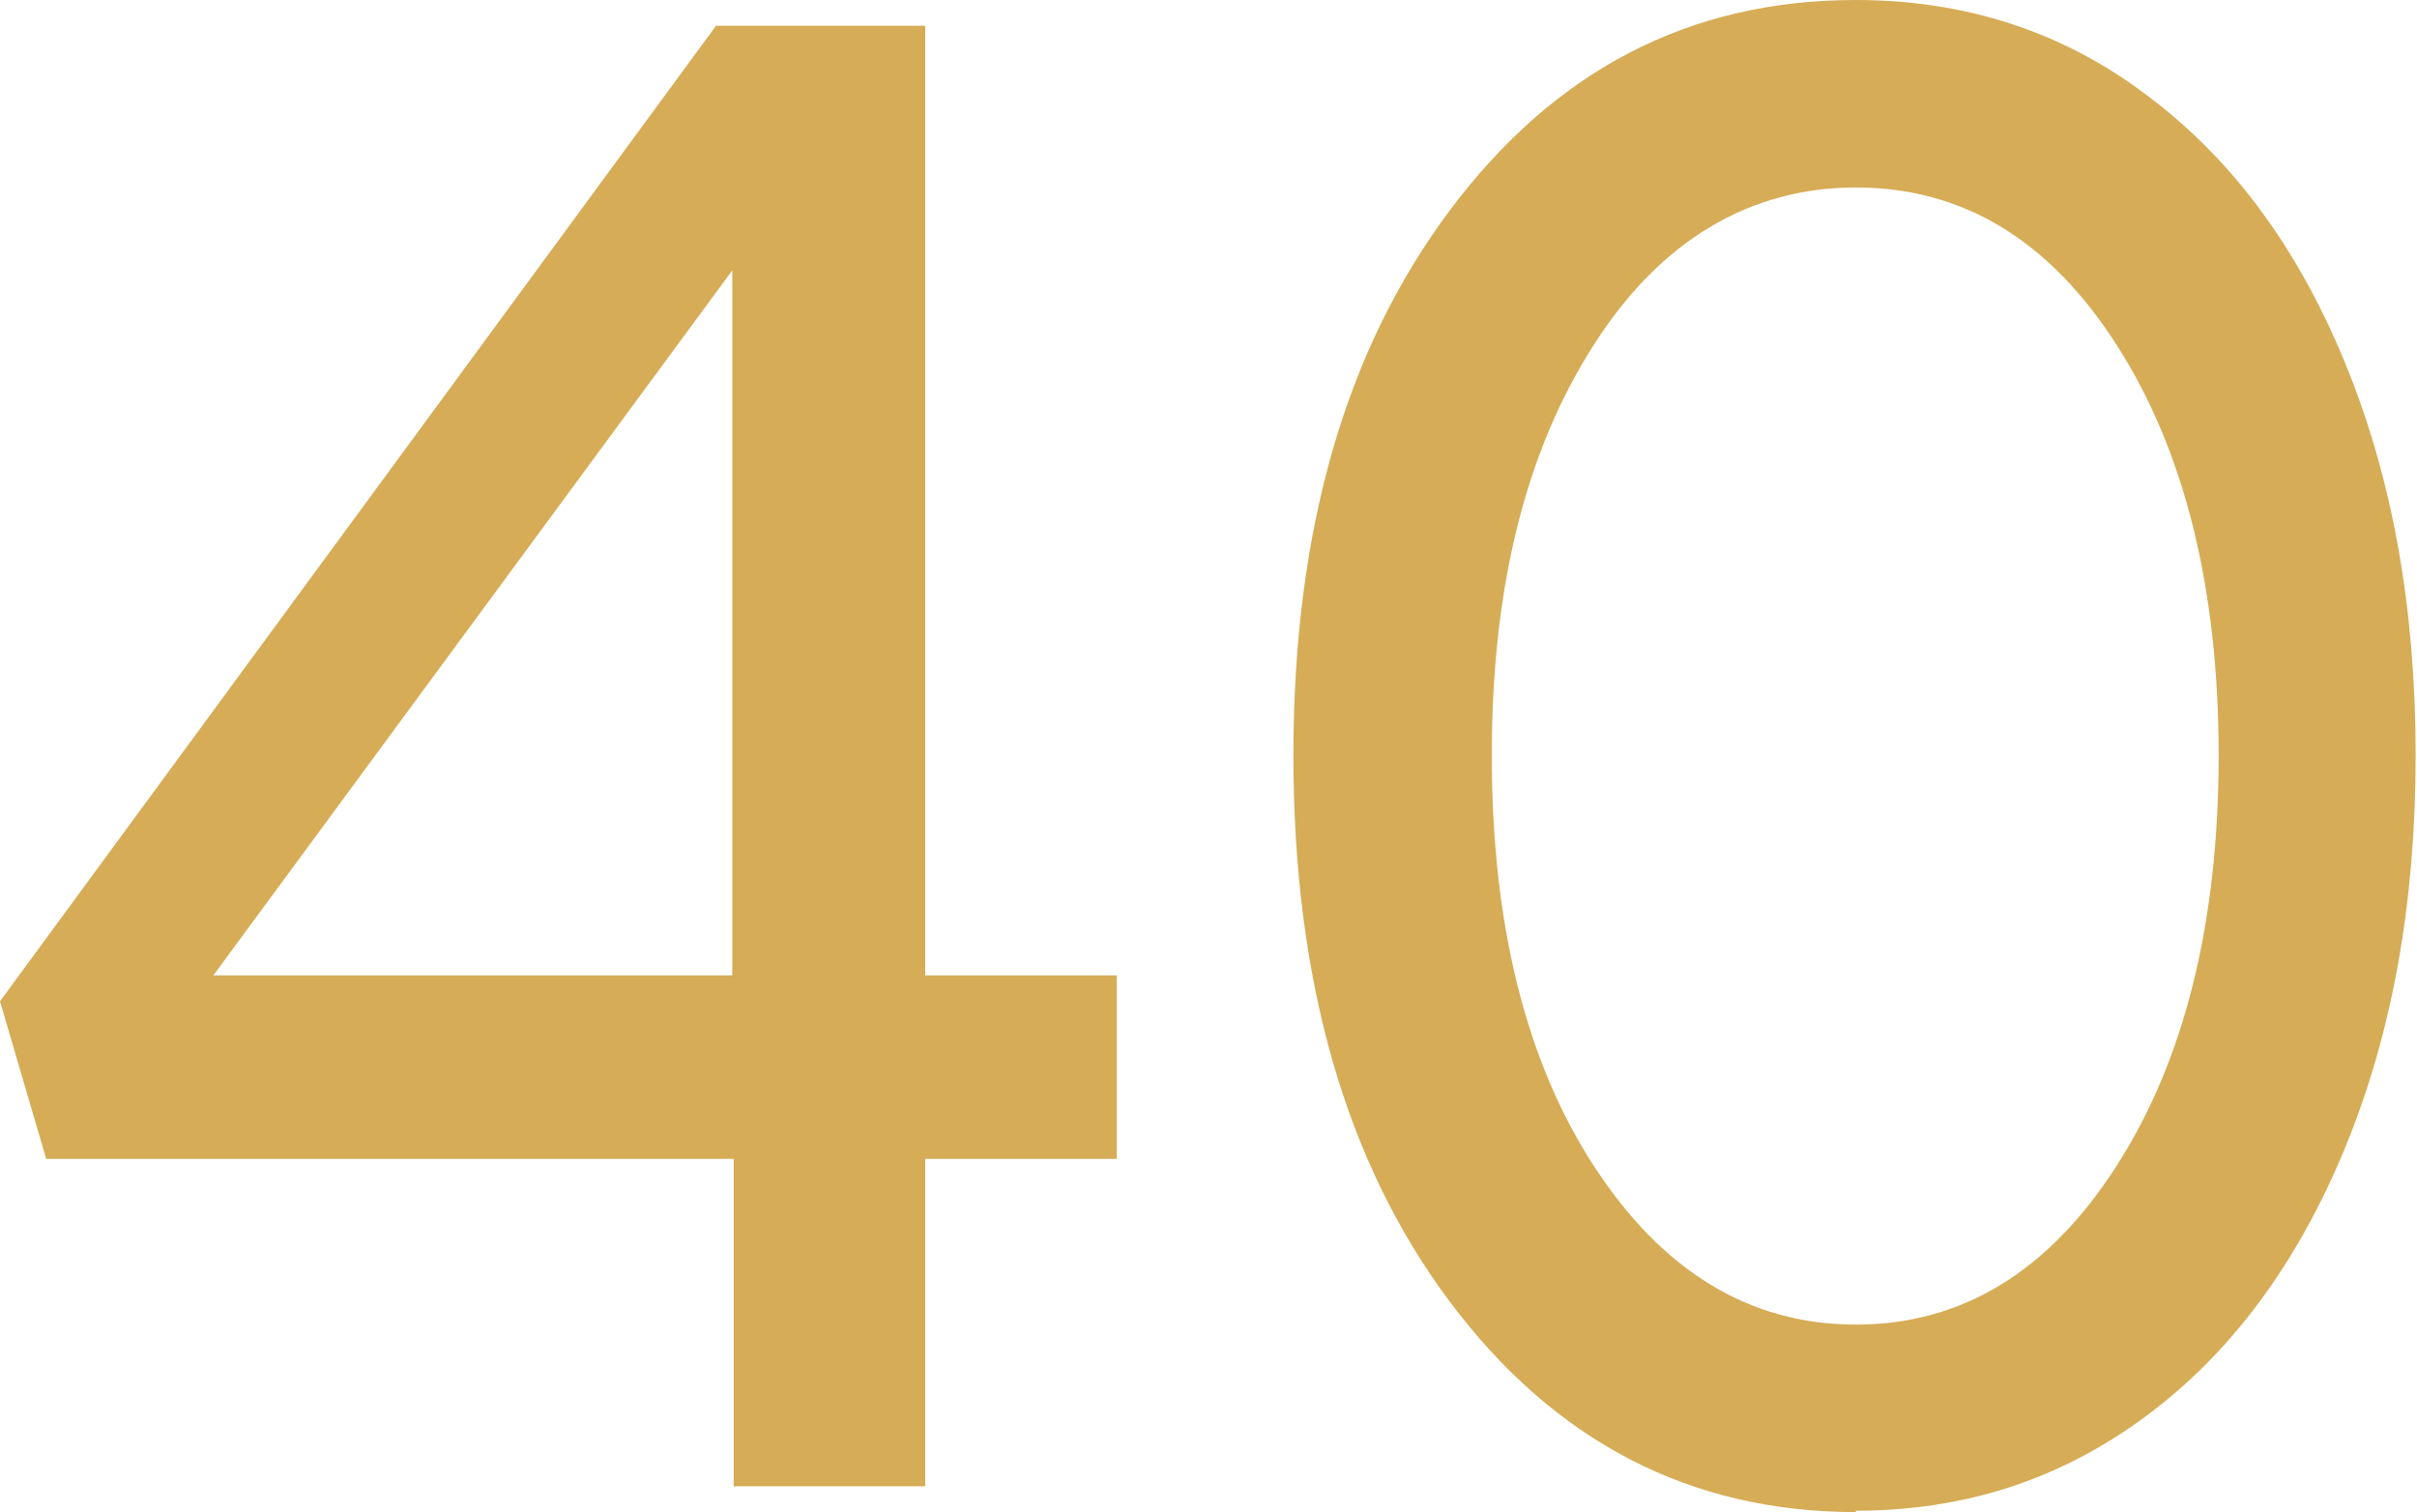
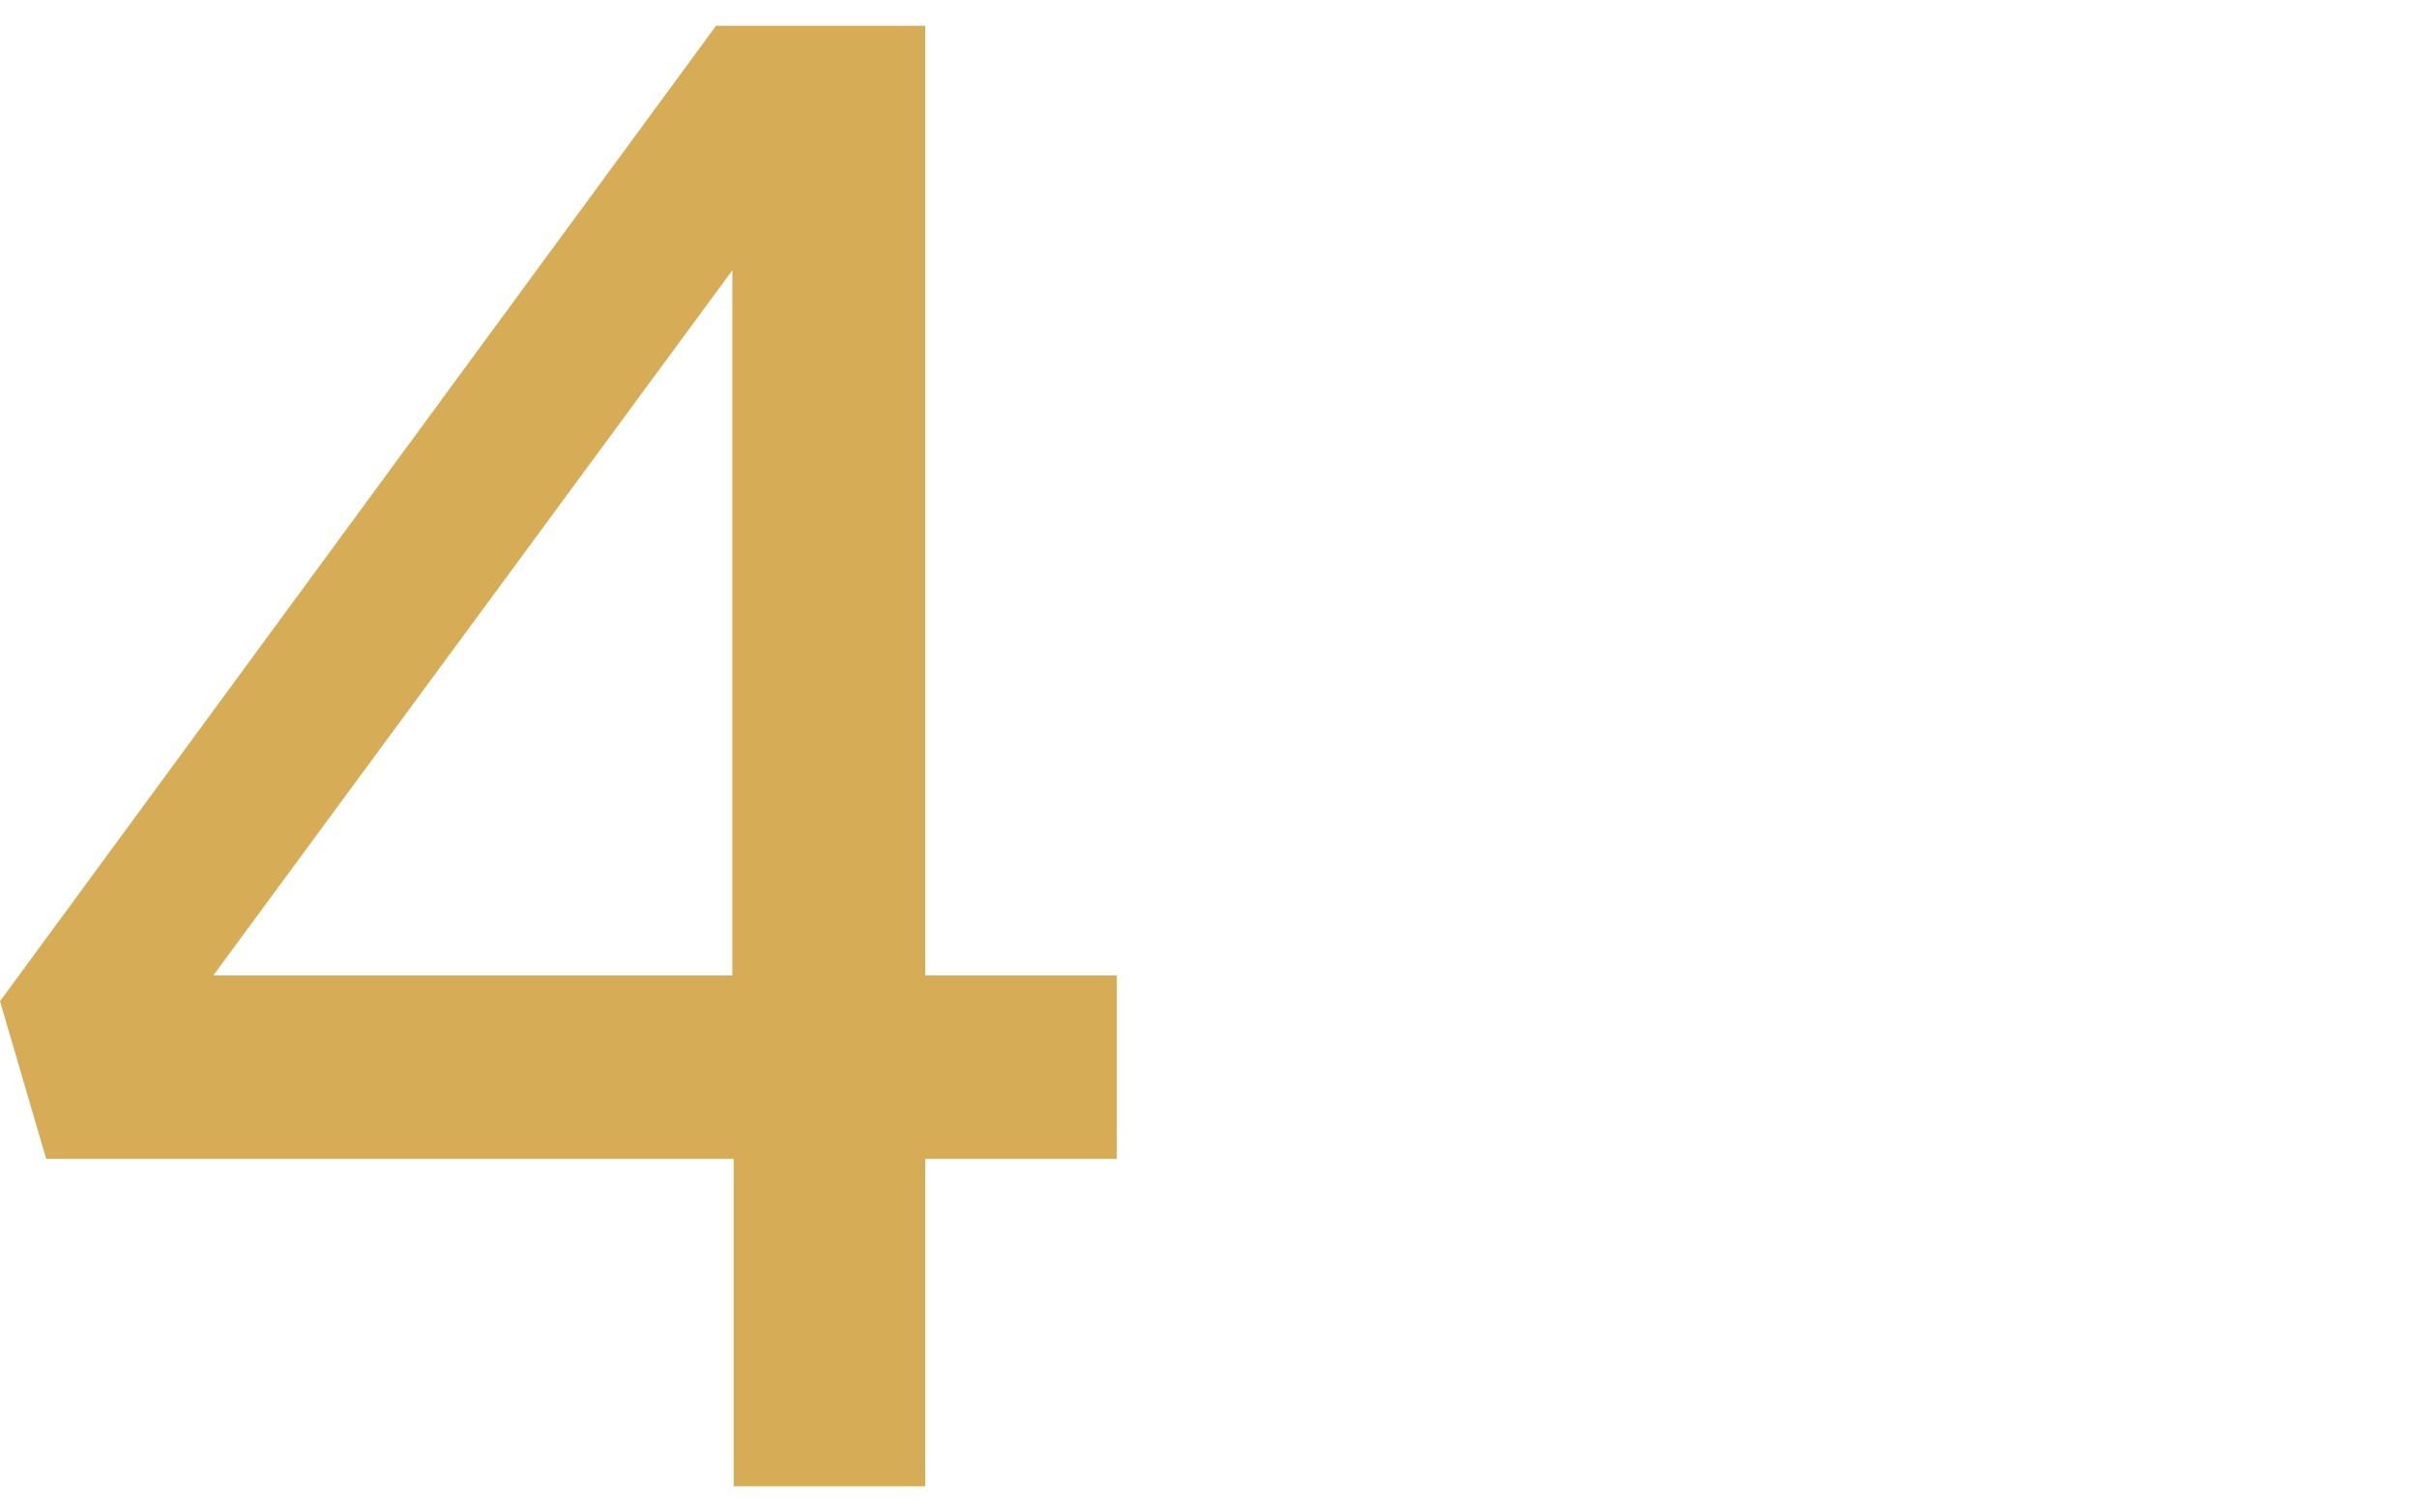
<svg xmlns="http://www.w3.org/2000/svg" id="Layer_2" data-name="Layer 2" viewBox="0 0 17.79 11.13">
  <defs>
    <style>
      .cls-1 {
        fill: #d6ac56;
      }
    </style>
  </defs>
  <g id="TEXT">
    <g>
      <path class="cls-1" d="M8.22,7.18v1.35h-1.41v2.41h-1.41v-2.41H.34l-.34-1.16L5.27.19h1.54v6.99h1.41ZM1.57,7.18h3.82V1.99L1.57,7.18Z" />
-       <path class="cls-1" d="M13.66,11.13c-1.22,0-2.22-.52-2.99-1.55-.77-1.03-1.15-2.37-1.15-4.02s.38-2.98,1.15-4.01c.77-1.03,1.76-1.55,2.99-1.55.8,0,1.52.23,2.14.7.63.47,1.11,1.12,1.46,1.97.35.85.52,1.81.52,2.89s-.17,2.04-.52,2.89-.84,1.51-1.46,1.97c-.63.47-1.34.7-2.14.7ZM13.66,9.75c.78,0,1.42-.39,1.92-1.17s.75-1.79.75-3.02-.25-2.24-.75-3.02-1.14-1.16-1.92-1.16-1.44.39-1.93,1.16c-.5.78-.75,1.78-.75,3.02s.25,2.25.75,3.02,1.14,1.17,1.93,1.17Z" />
    </g>
  </g>
</svg>